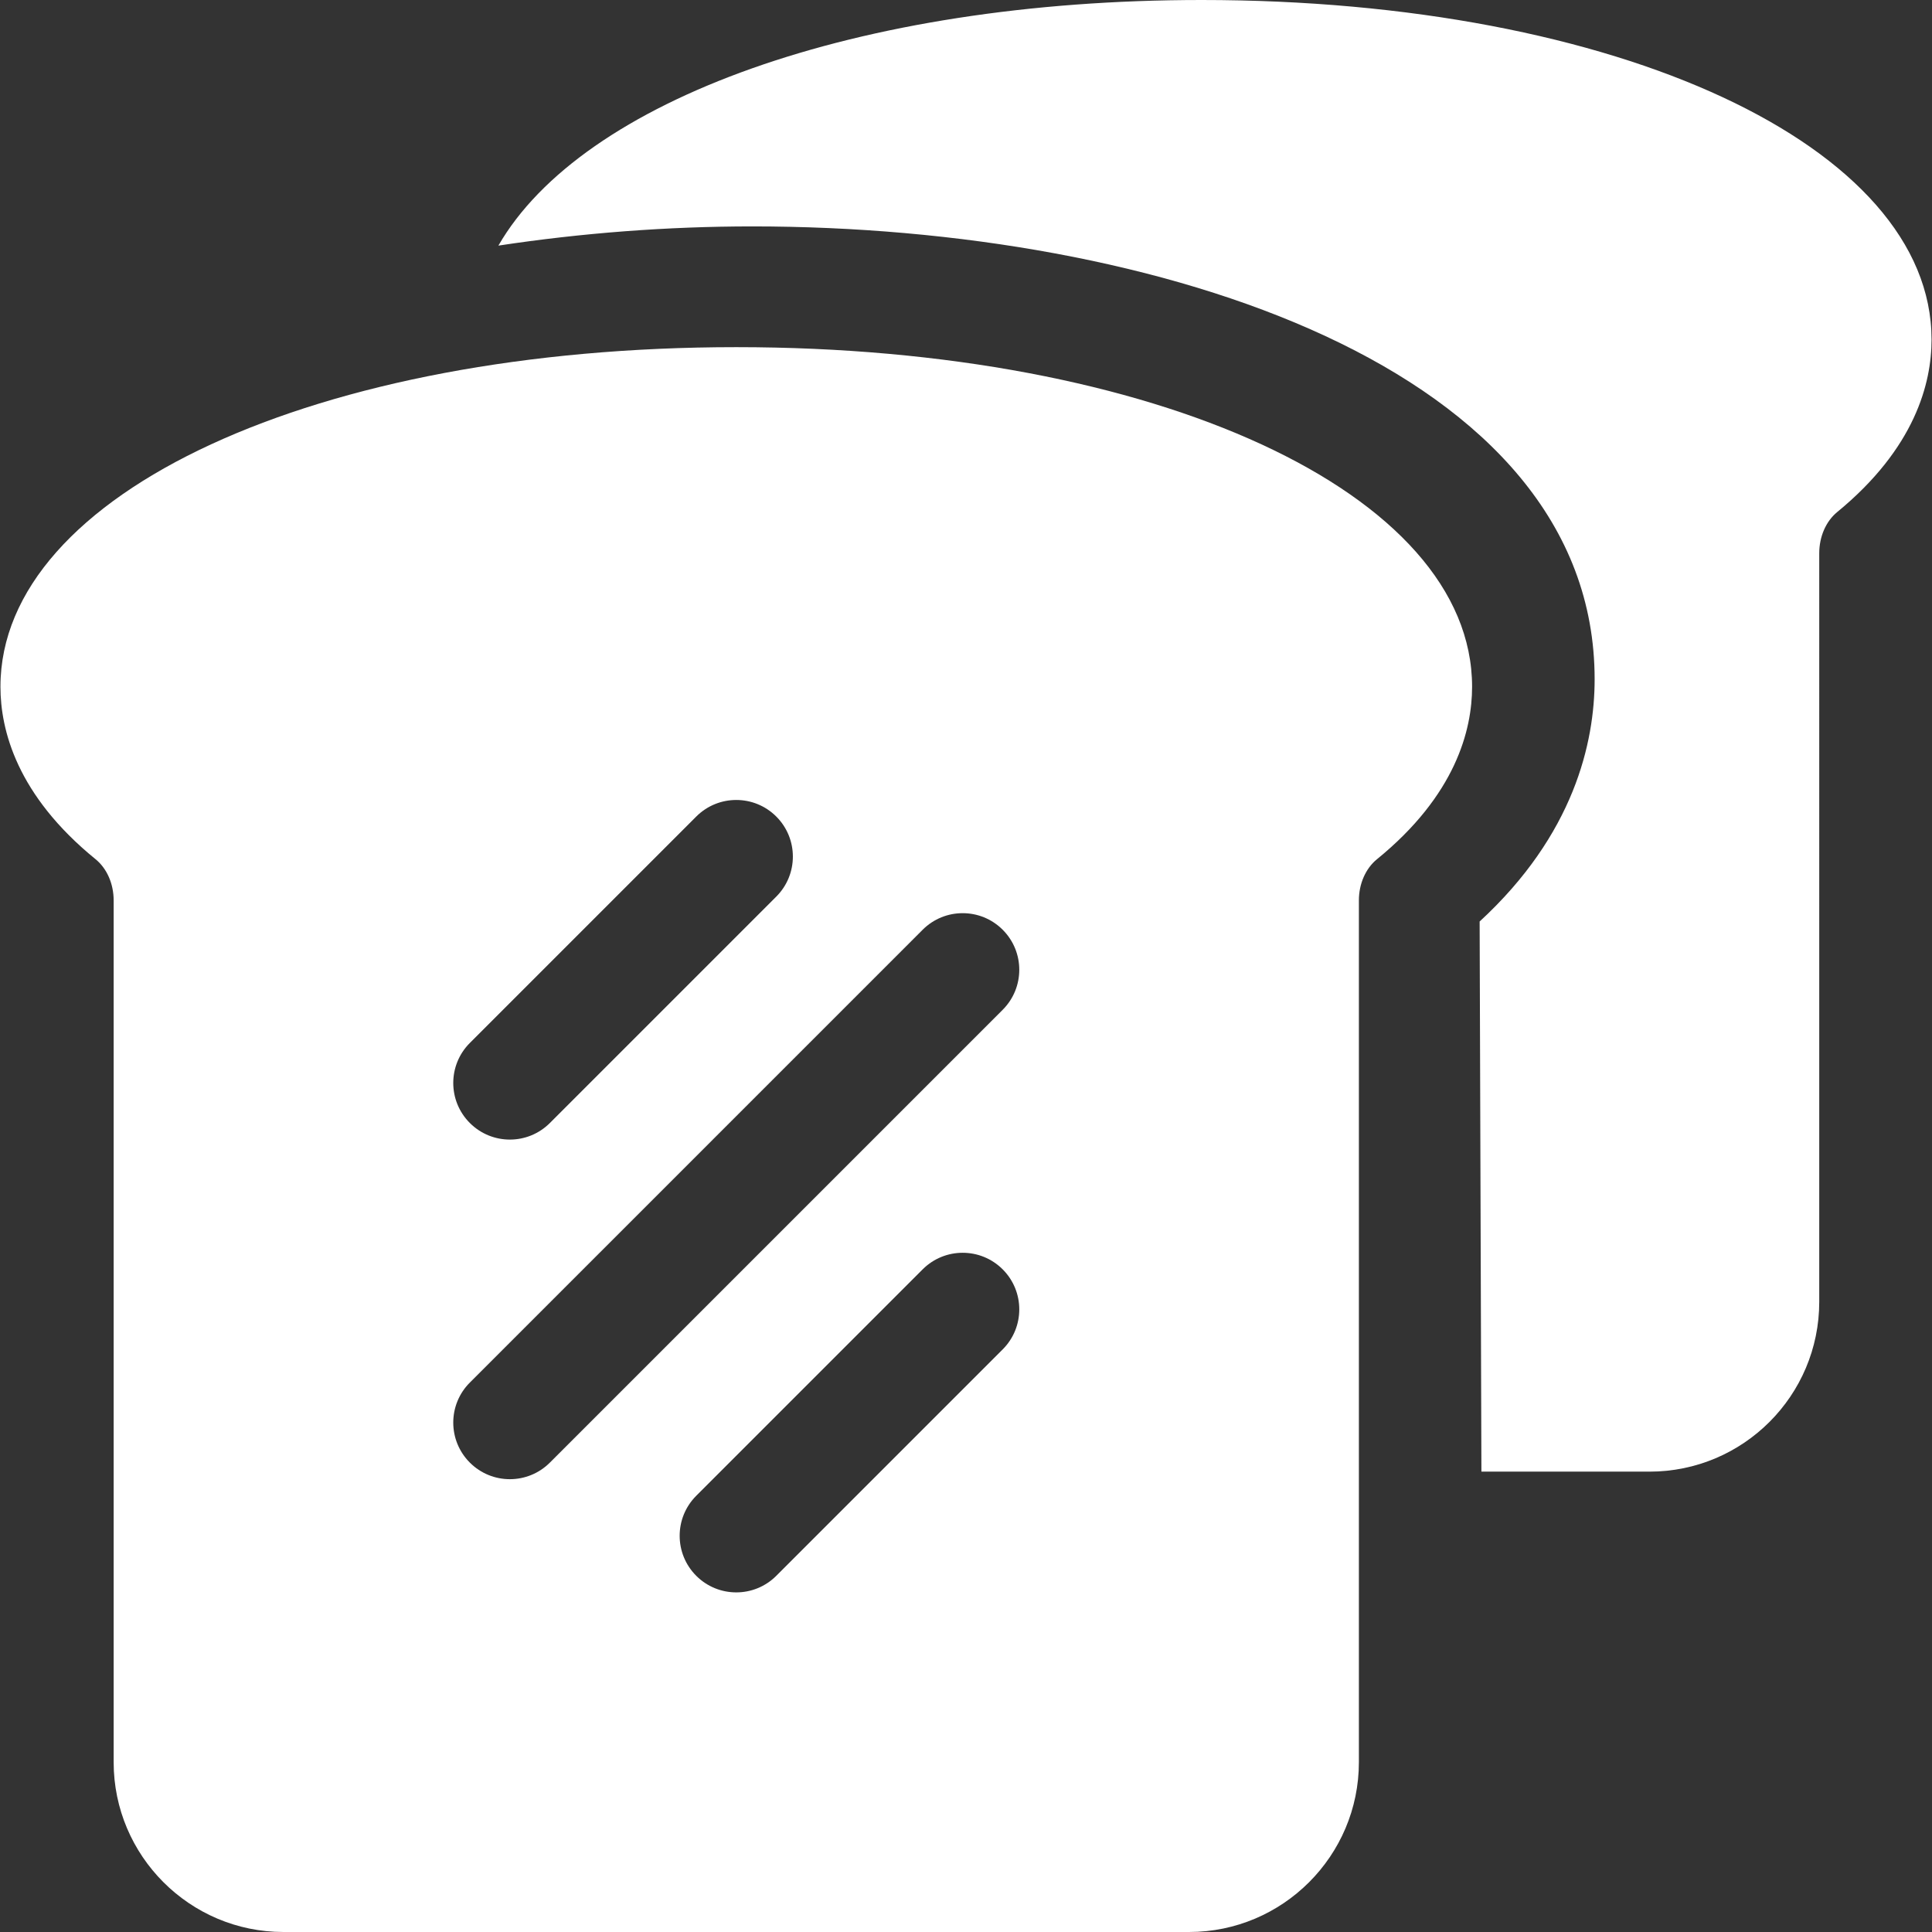
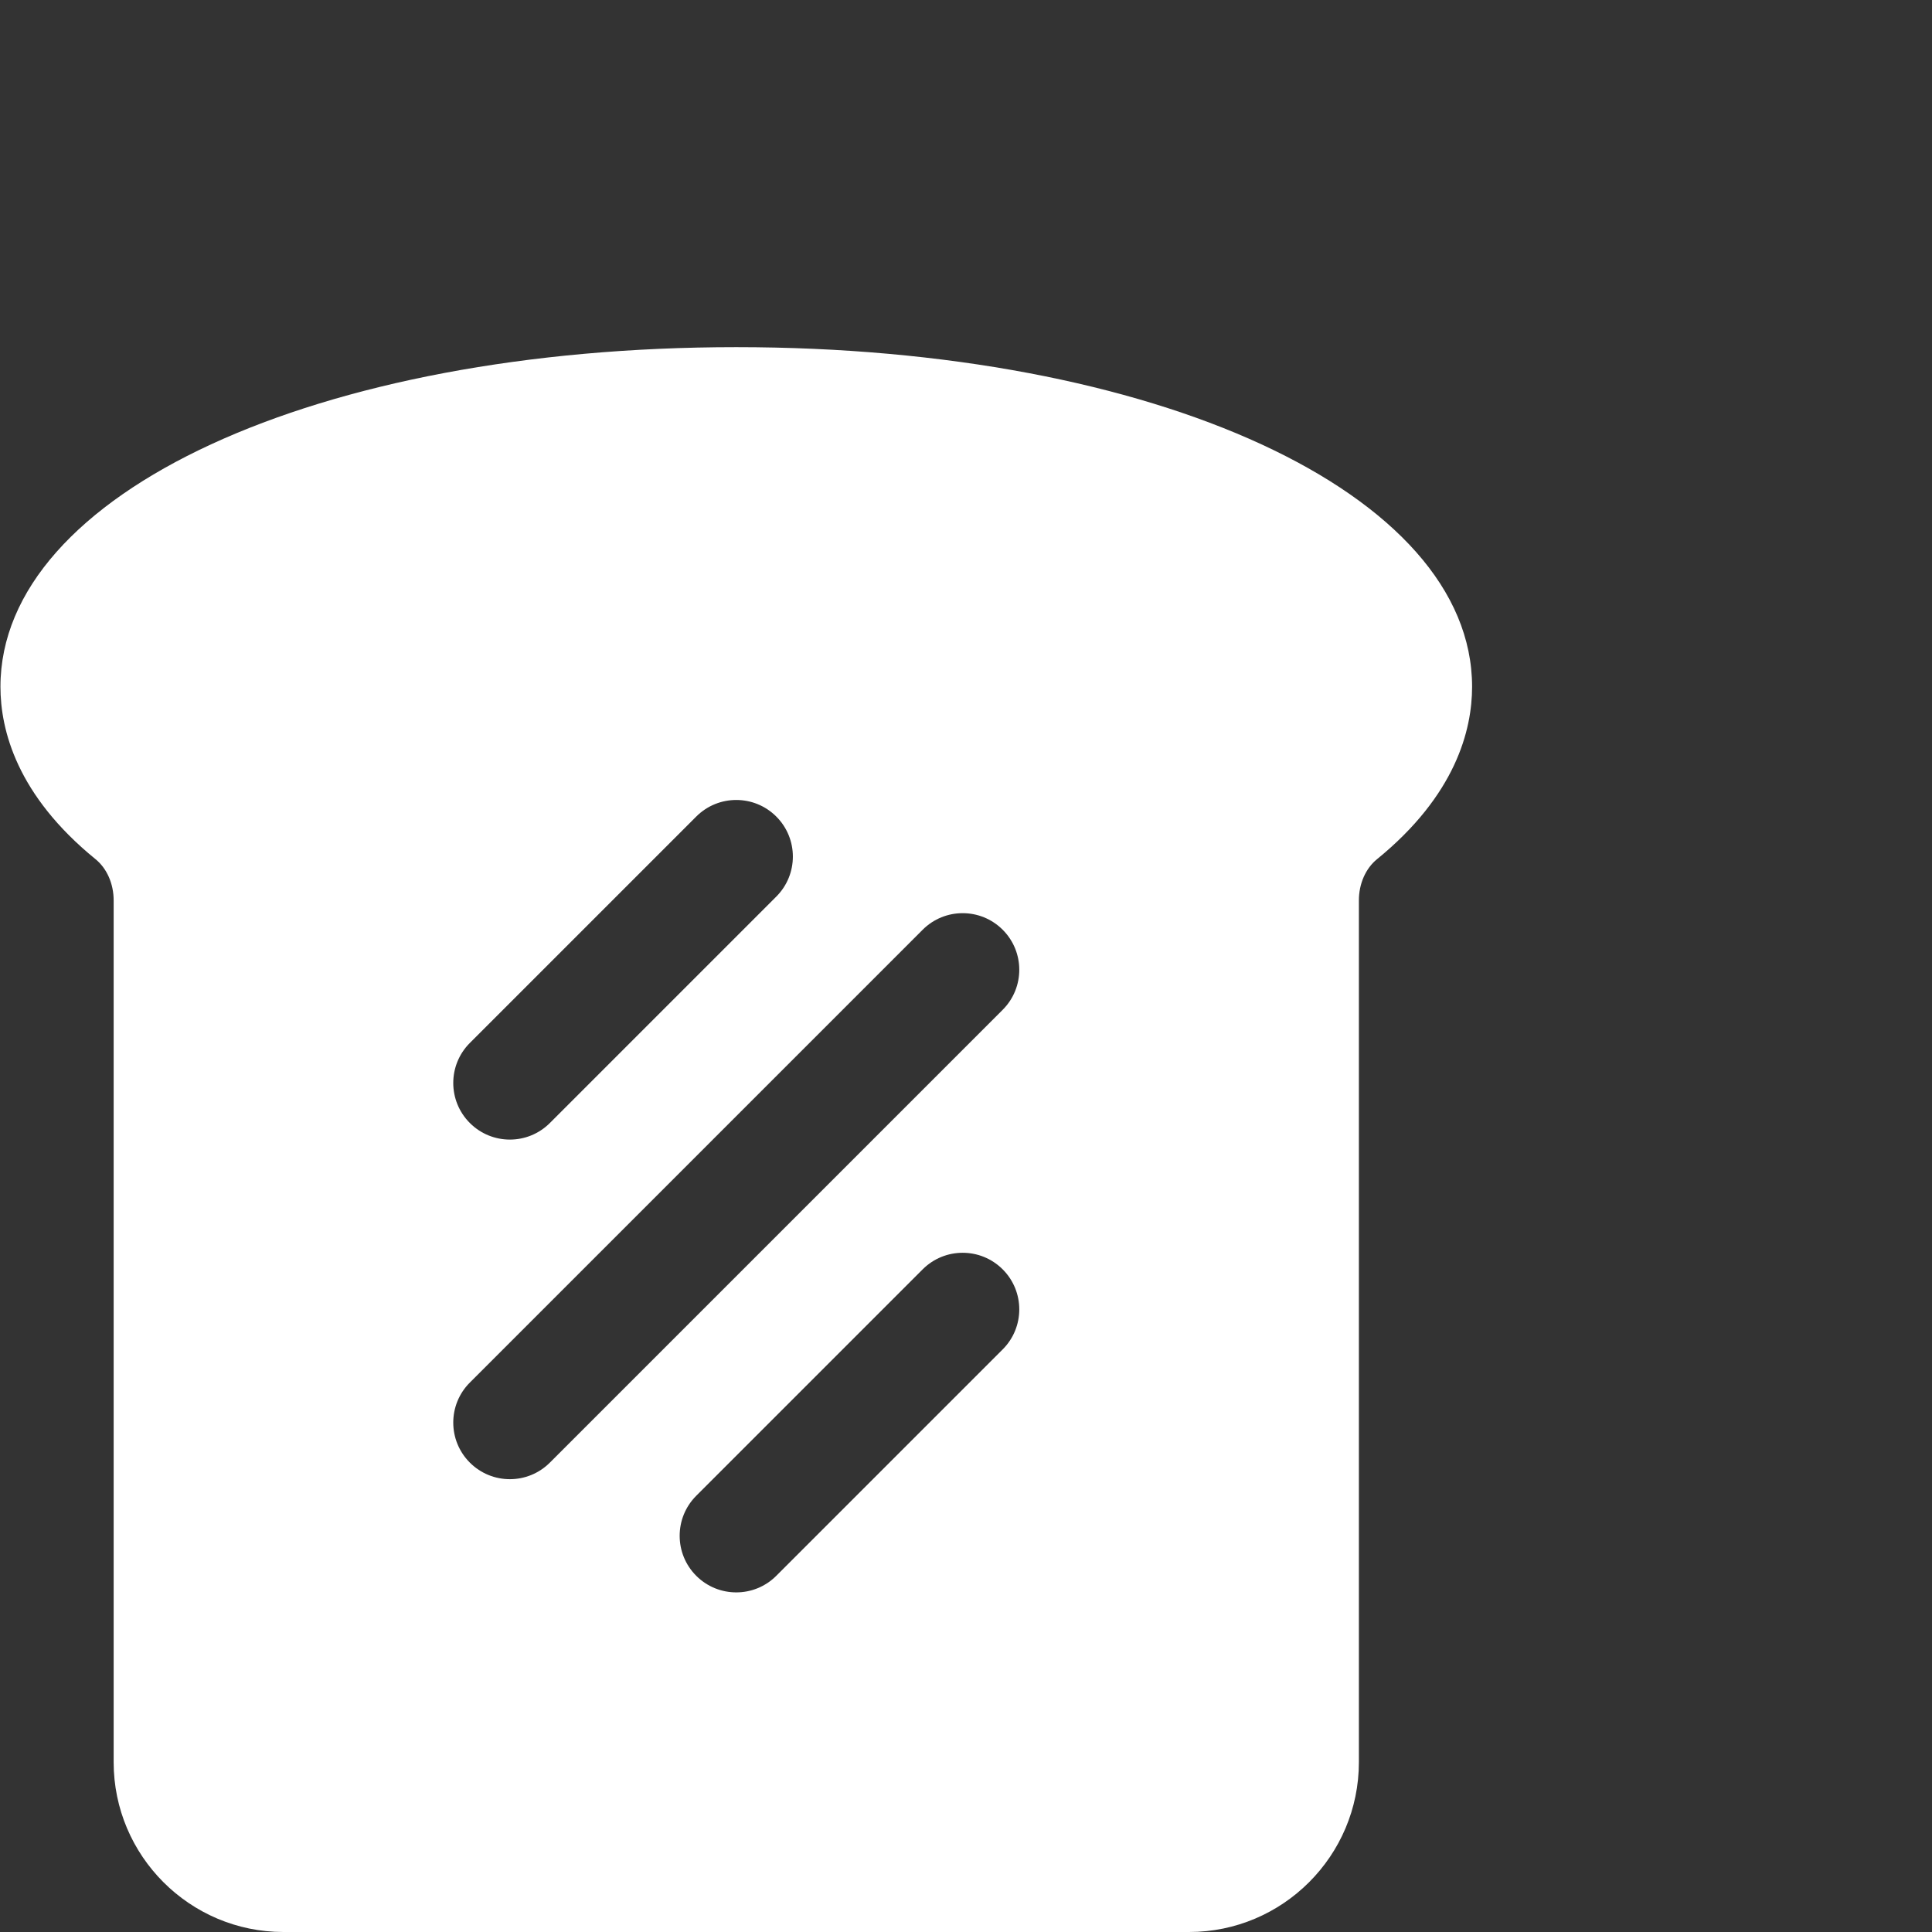
<svg xmlns="http://www.w3.org/2000/svg" version="1.1" width="512" height="512" x="0" y="0" viewBox="0 0 512 512" style="enable-background:new 0 0 512 512" xml:space="preserve" class="">
  <rect x="0" y="0" width="512" height="512" fill="#333333" stroke="none" />
  <g>
    <link type="text/css" id="dark-mode" rel="stylesheet" href="" />
    <style type="text/css" id="dark-mode-custom-style" />
    <g>
      <g>
-         <path d="M318.424,0c-91.537,0-164.216,26.691-186.345,65.09c22.053-3.347,44.827-5.09,67.295-5.09    c107.512,0,223.22,37.559,223.22,120c0,16.831-5.464,41.177-30.475,64.204L392.589,390h44.53c24.853,0,45-20.147,45-45V146.602    c0-4.38,1.773-8.452,4.752-10.898c20.665-16.948,25.01-34.204,25.01-45.703C511.881,38.687,428.712,0,318.424,0z" fill="#ffffff" data-original="#000000" style="" class="" />
-       </g>
+         </g>
    </g>
    <g>
      <g>
        <path d="M195.119,92c-111.167,0-195,38.687-195,90c0,11.499,4.38,28.755,25.21,45.703c3.003,2.446,4.79,6.519,4.79,10.898V467    c0,24.814,20.186,45,45,45h240c24.814,0,45-20.186,45-45V238.602c0-4.38,1.787-8.452,4.79-10.898    c20.83-16.948,25.21-34.204,25.21-45.703C390.119,130.687,306.286,92,195.119,92z M124.513,276.395l60-60    c5.859-5.859,15.352-5.859,21.211,0c5.859,5.859,5.859,15.352,0,21.211l-60,60c-2.93,2.93-6.768,4.395-10.605,4.395    s-7.676-1.465-10.605-4.395C118.654,291.746,118.654,282.254,124.513,276.395z M265.724,357.605l-60,60    c-5.86,5.86-15.351,5.86-21.211,0c-5.859-5.859-5.859-15.352,0-21.211l60-60c5.859-5.859,15.352-5.859,21.211,0    S271.584,351.746,265.724,357.605z M265.724,267.605l-120,120c-5.86,5.86-15.351,5.86-21.211,0    c-5.859-5.859-5.859-15.352,0-21.211l120-120c5.859-5.859,15.352-5.859,21.211,0C271.583,252.253,271.584,261.746,265.724,267.605    z" fill="#ffffff" data-original="#000000" style="" class="" />
      </g>
    </g>
    <g>
</g>
    <g>
</g>
    <g>
</g>
    <g>
</g>
    <g>
</g>
    <g>
</g>
    <g>
</g>
    <g>
</g>
    <g>
</g>
    <g>
</g>
    <g>
</g>
    <g>
</g>
    <g>
</g>
    <g>
</g>
    <g>
</g>
  </g>
</svg>